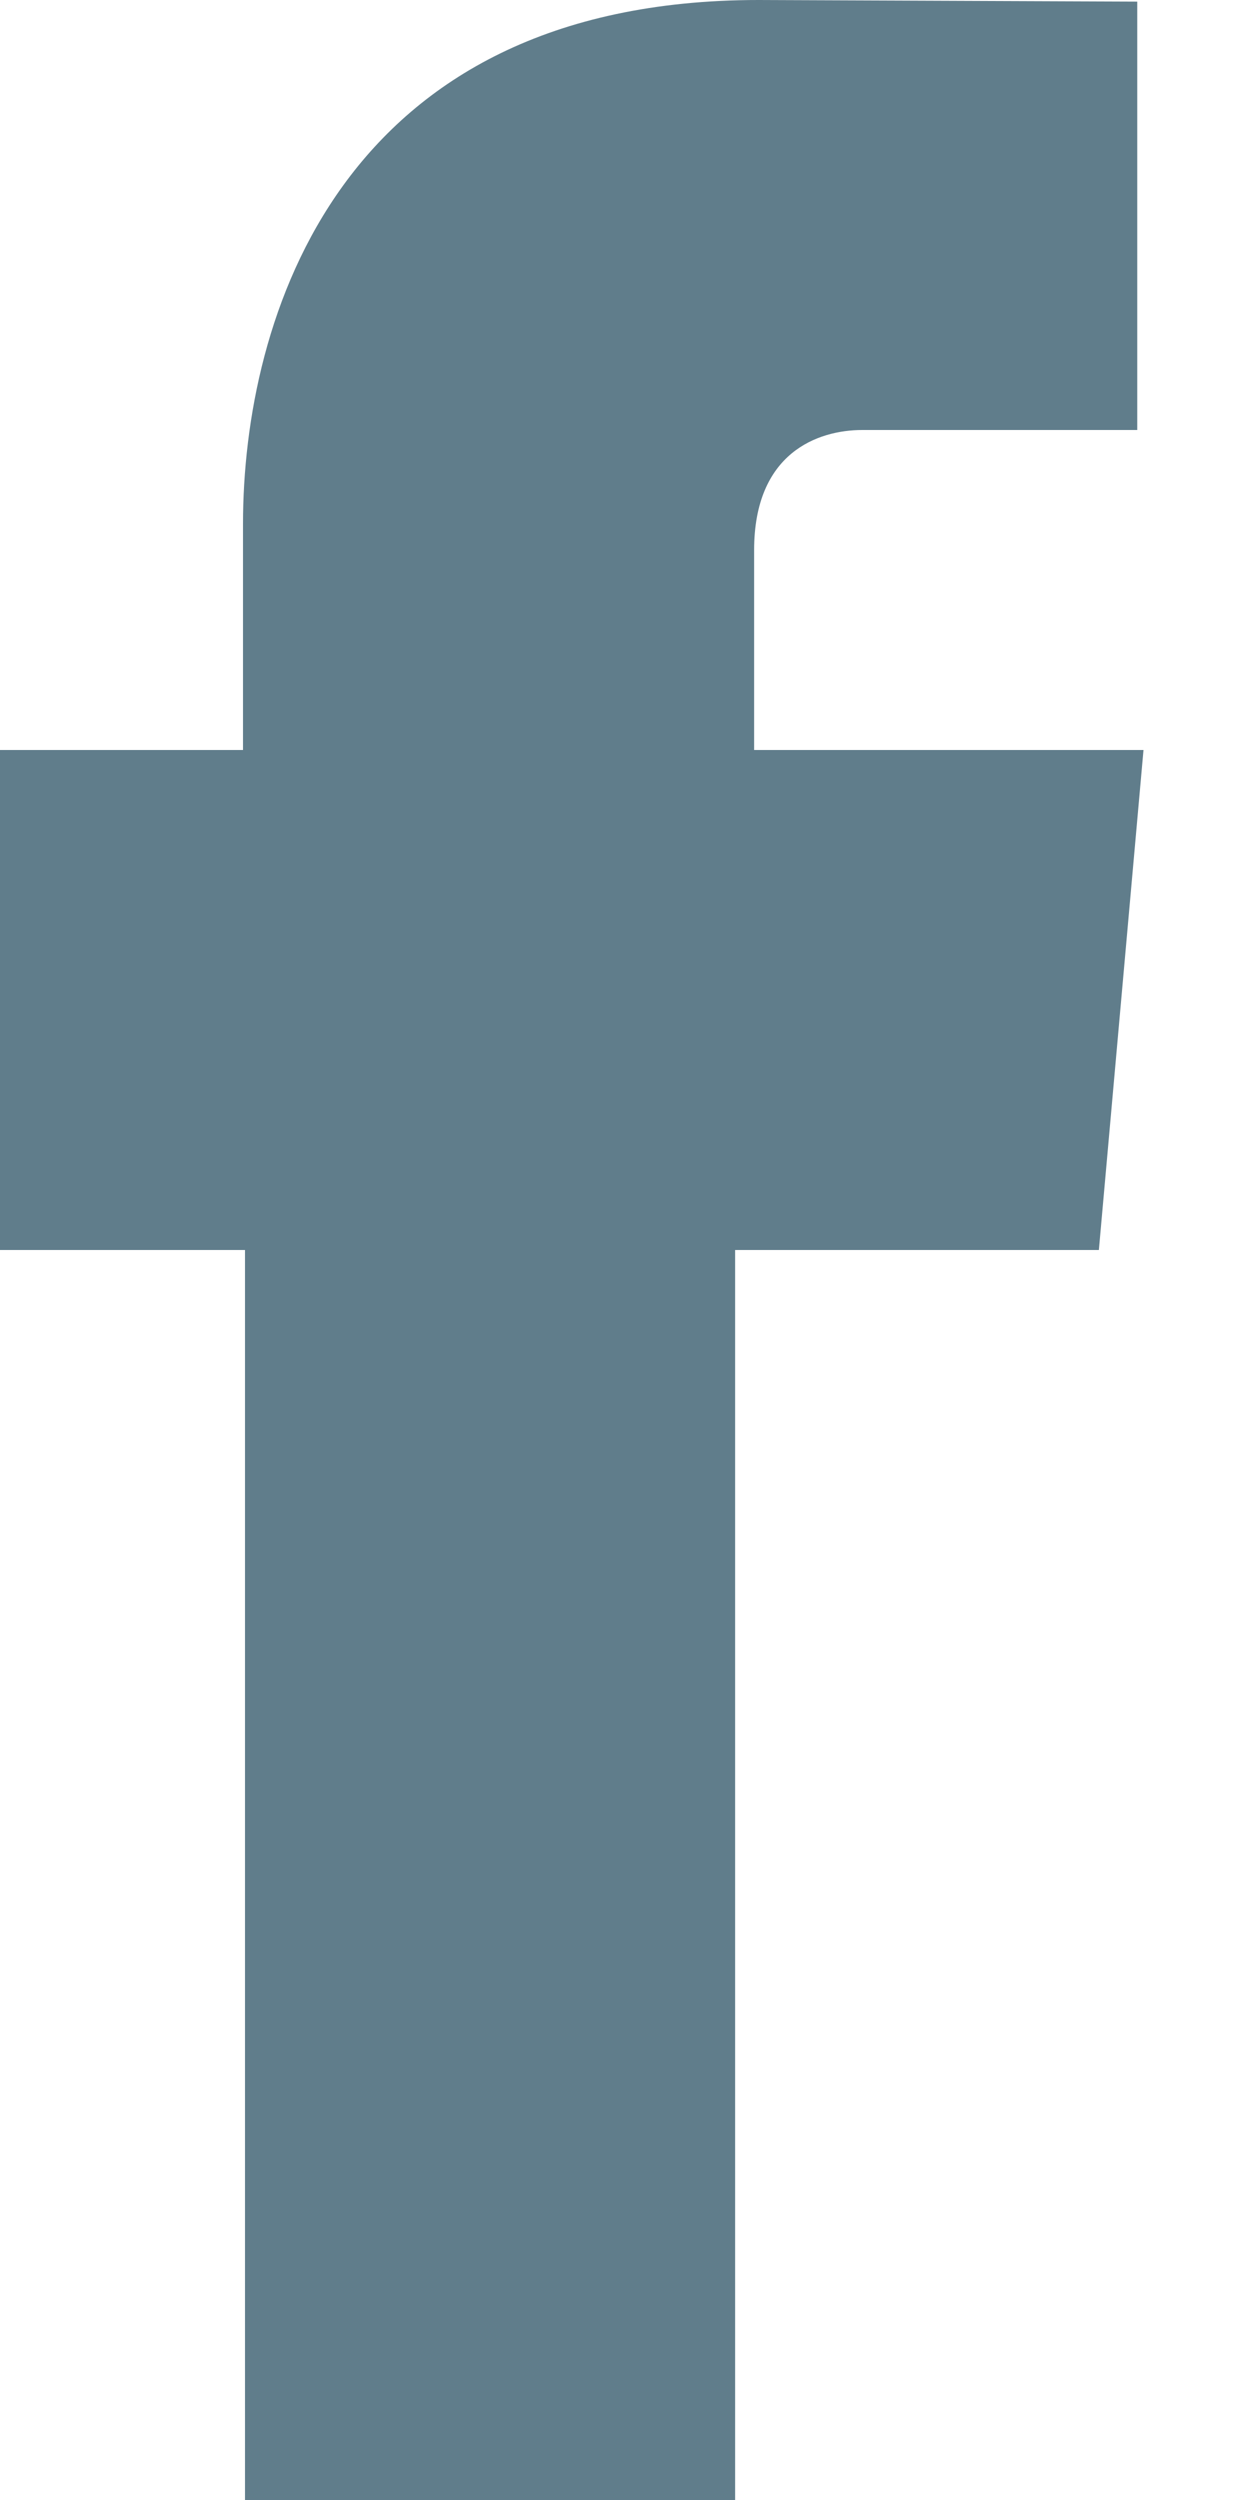
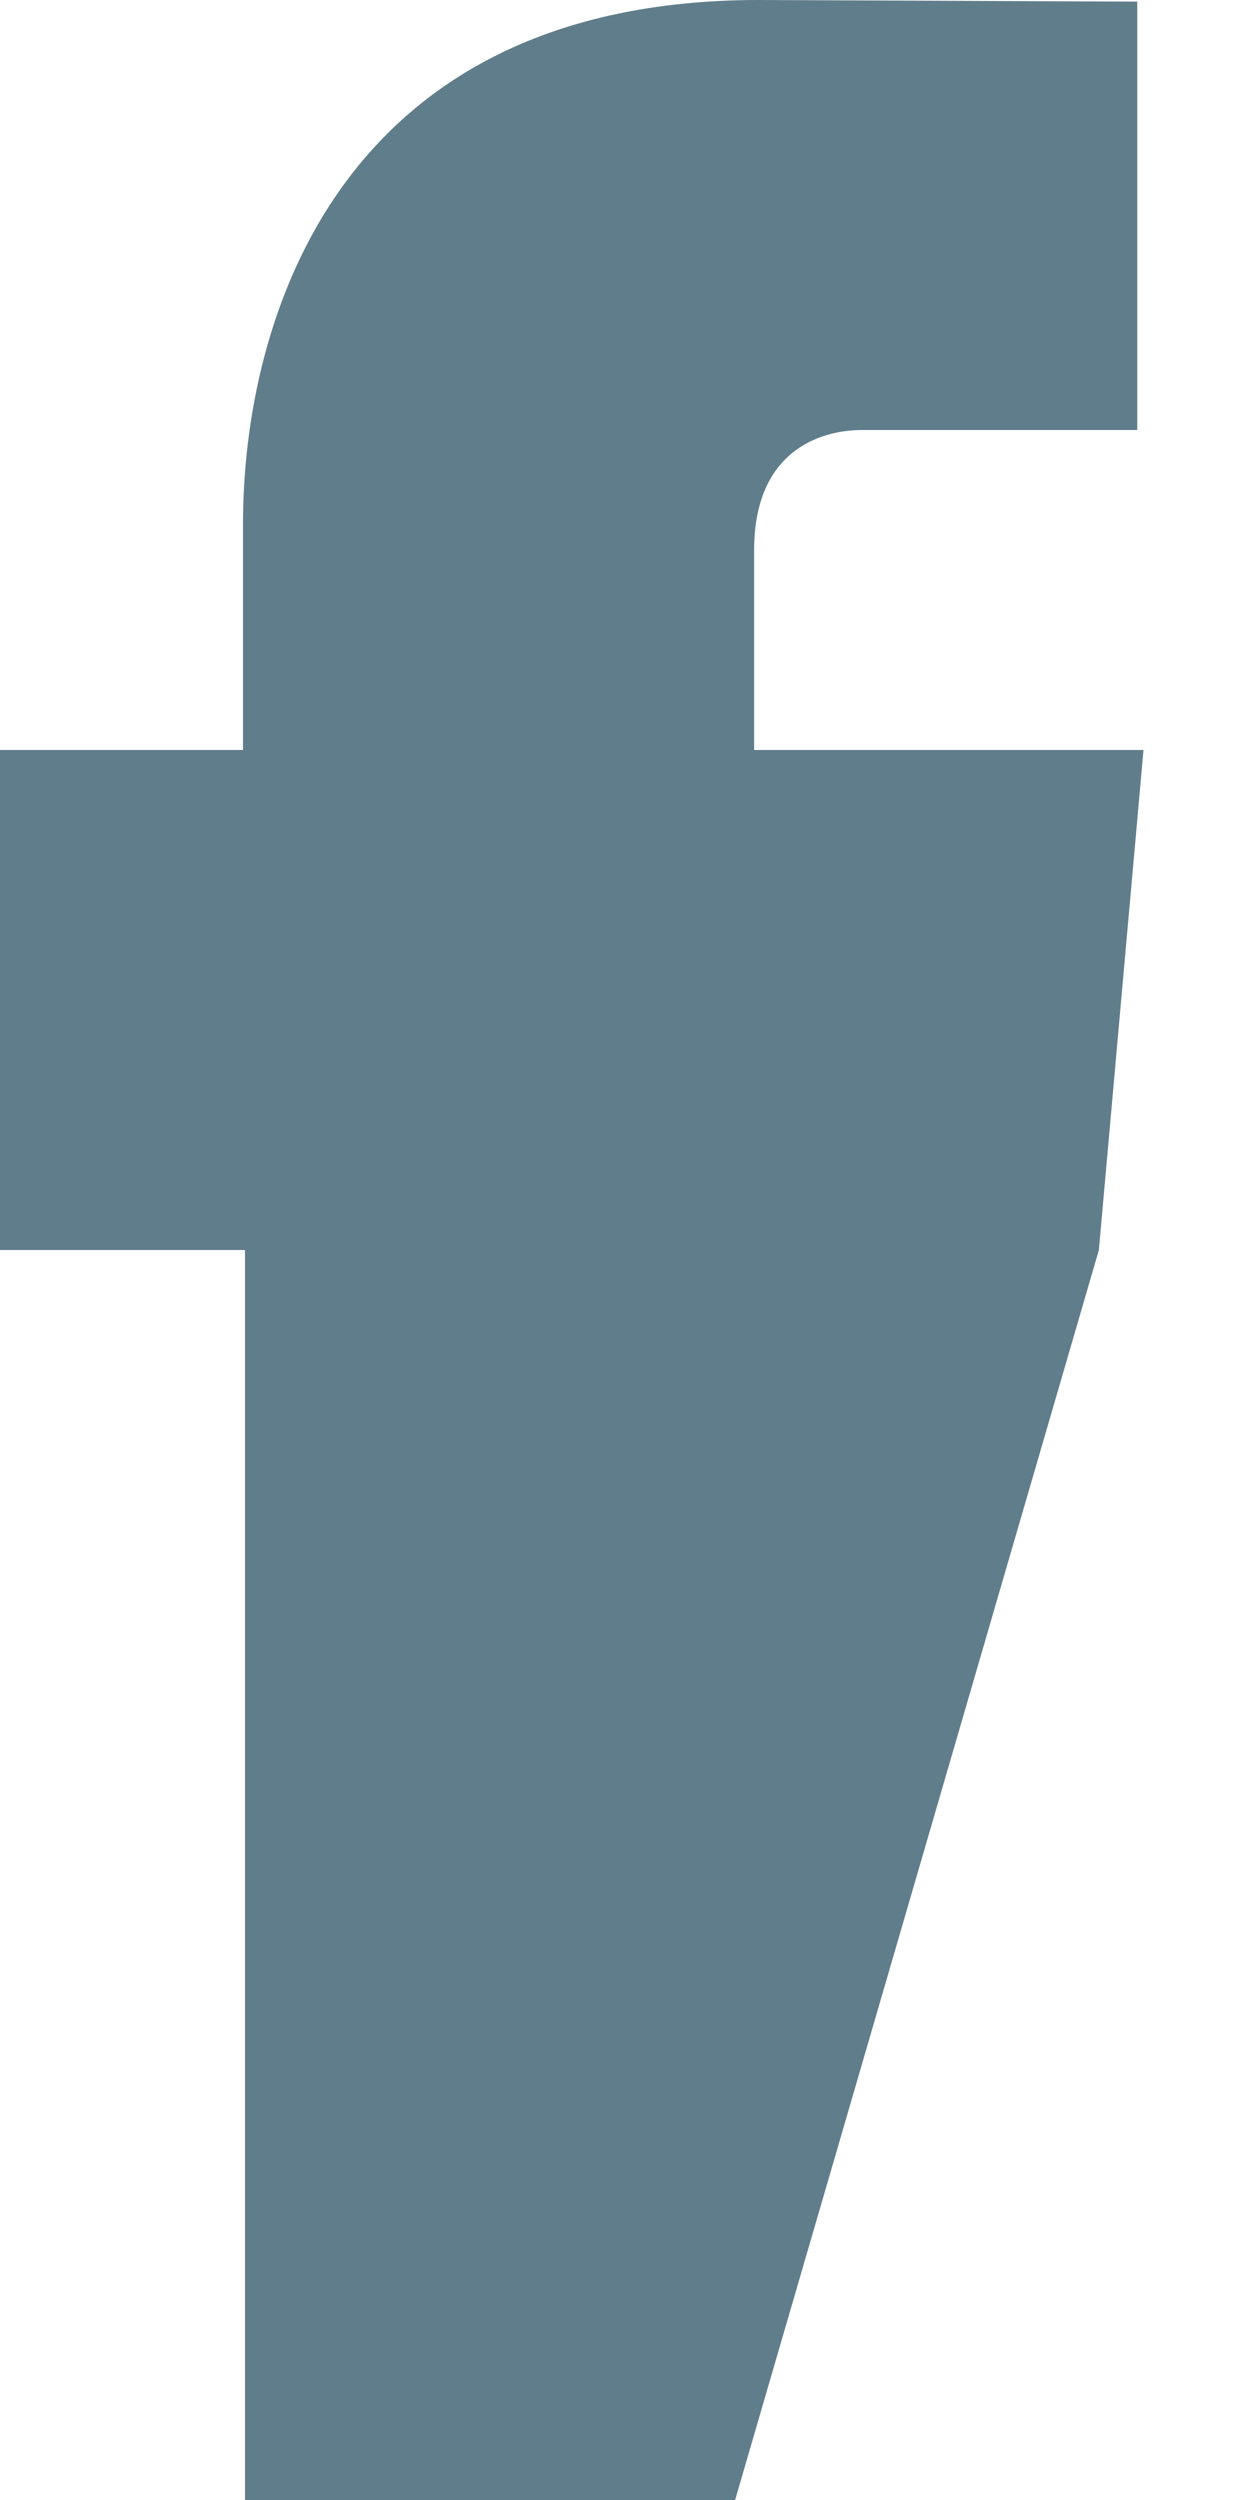
<svg xmlns="http://www.w3.org/2000/svg" width="10px" height="20px" viewBox="0 0 10 20" version="1.1">
  <title>764E073A-6F3F-42CD-870B-652E17120920</title>
  <desc>Created with sketchtool.</desc>
  <defs />
  <g id="Symbols" stroke="none" stroke-width="1" fill="none" fill-rule="evenodd">
    <g id="footer" transform="translate(-288, -336)" fill="#607D8B">
      <g id="facebook" transform="translate(288, 336)">
-         <path d="M6.033,6 L6.033,4.401 C6.033,3.622 6.542,3.44 6.899,3.44 C7.256,3.44 9.098,3.44 9.098,3.44 L9.098,0.013 L6.07,0 C2.708,0 1.944,2.556 1.944,4.192 L1.944,6 L0,6 L0,10 L1.96,10 C1.96,14.533 1.96,20 1.96,20 L5.881,20 C5.881,20 5.881,14.478 5.881,10 L8.791,10 L9.148,6 L6.033,6" id="Fill-4" />
+         <path d="M6.033,6 L6.033,4.401 C6.033,3.622 6.542,3.44 6.899,3.44 C7.256,3.44 9.098,3.44 9.098,3.44 L9.098,0.013 L6.07,0 C2.708,0 1.944,2.556 1.944,4.192 L1.944,6 L0,6 L0,10 L1.96,10 C1.96,14.533 1.96,20 1.96,20 L5.881,20 L8.791,10 L9.148,6 L6.033,6" id="Fill-4" />
      </g>
    </g>
  </g>
</svg>